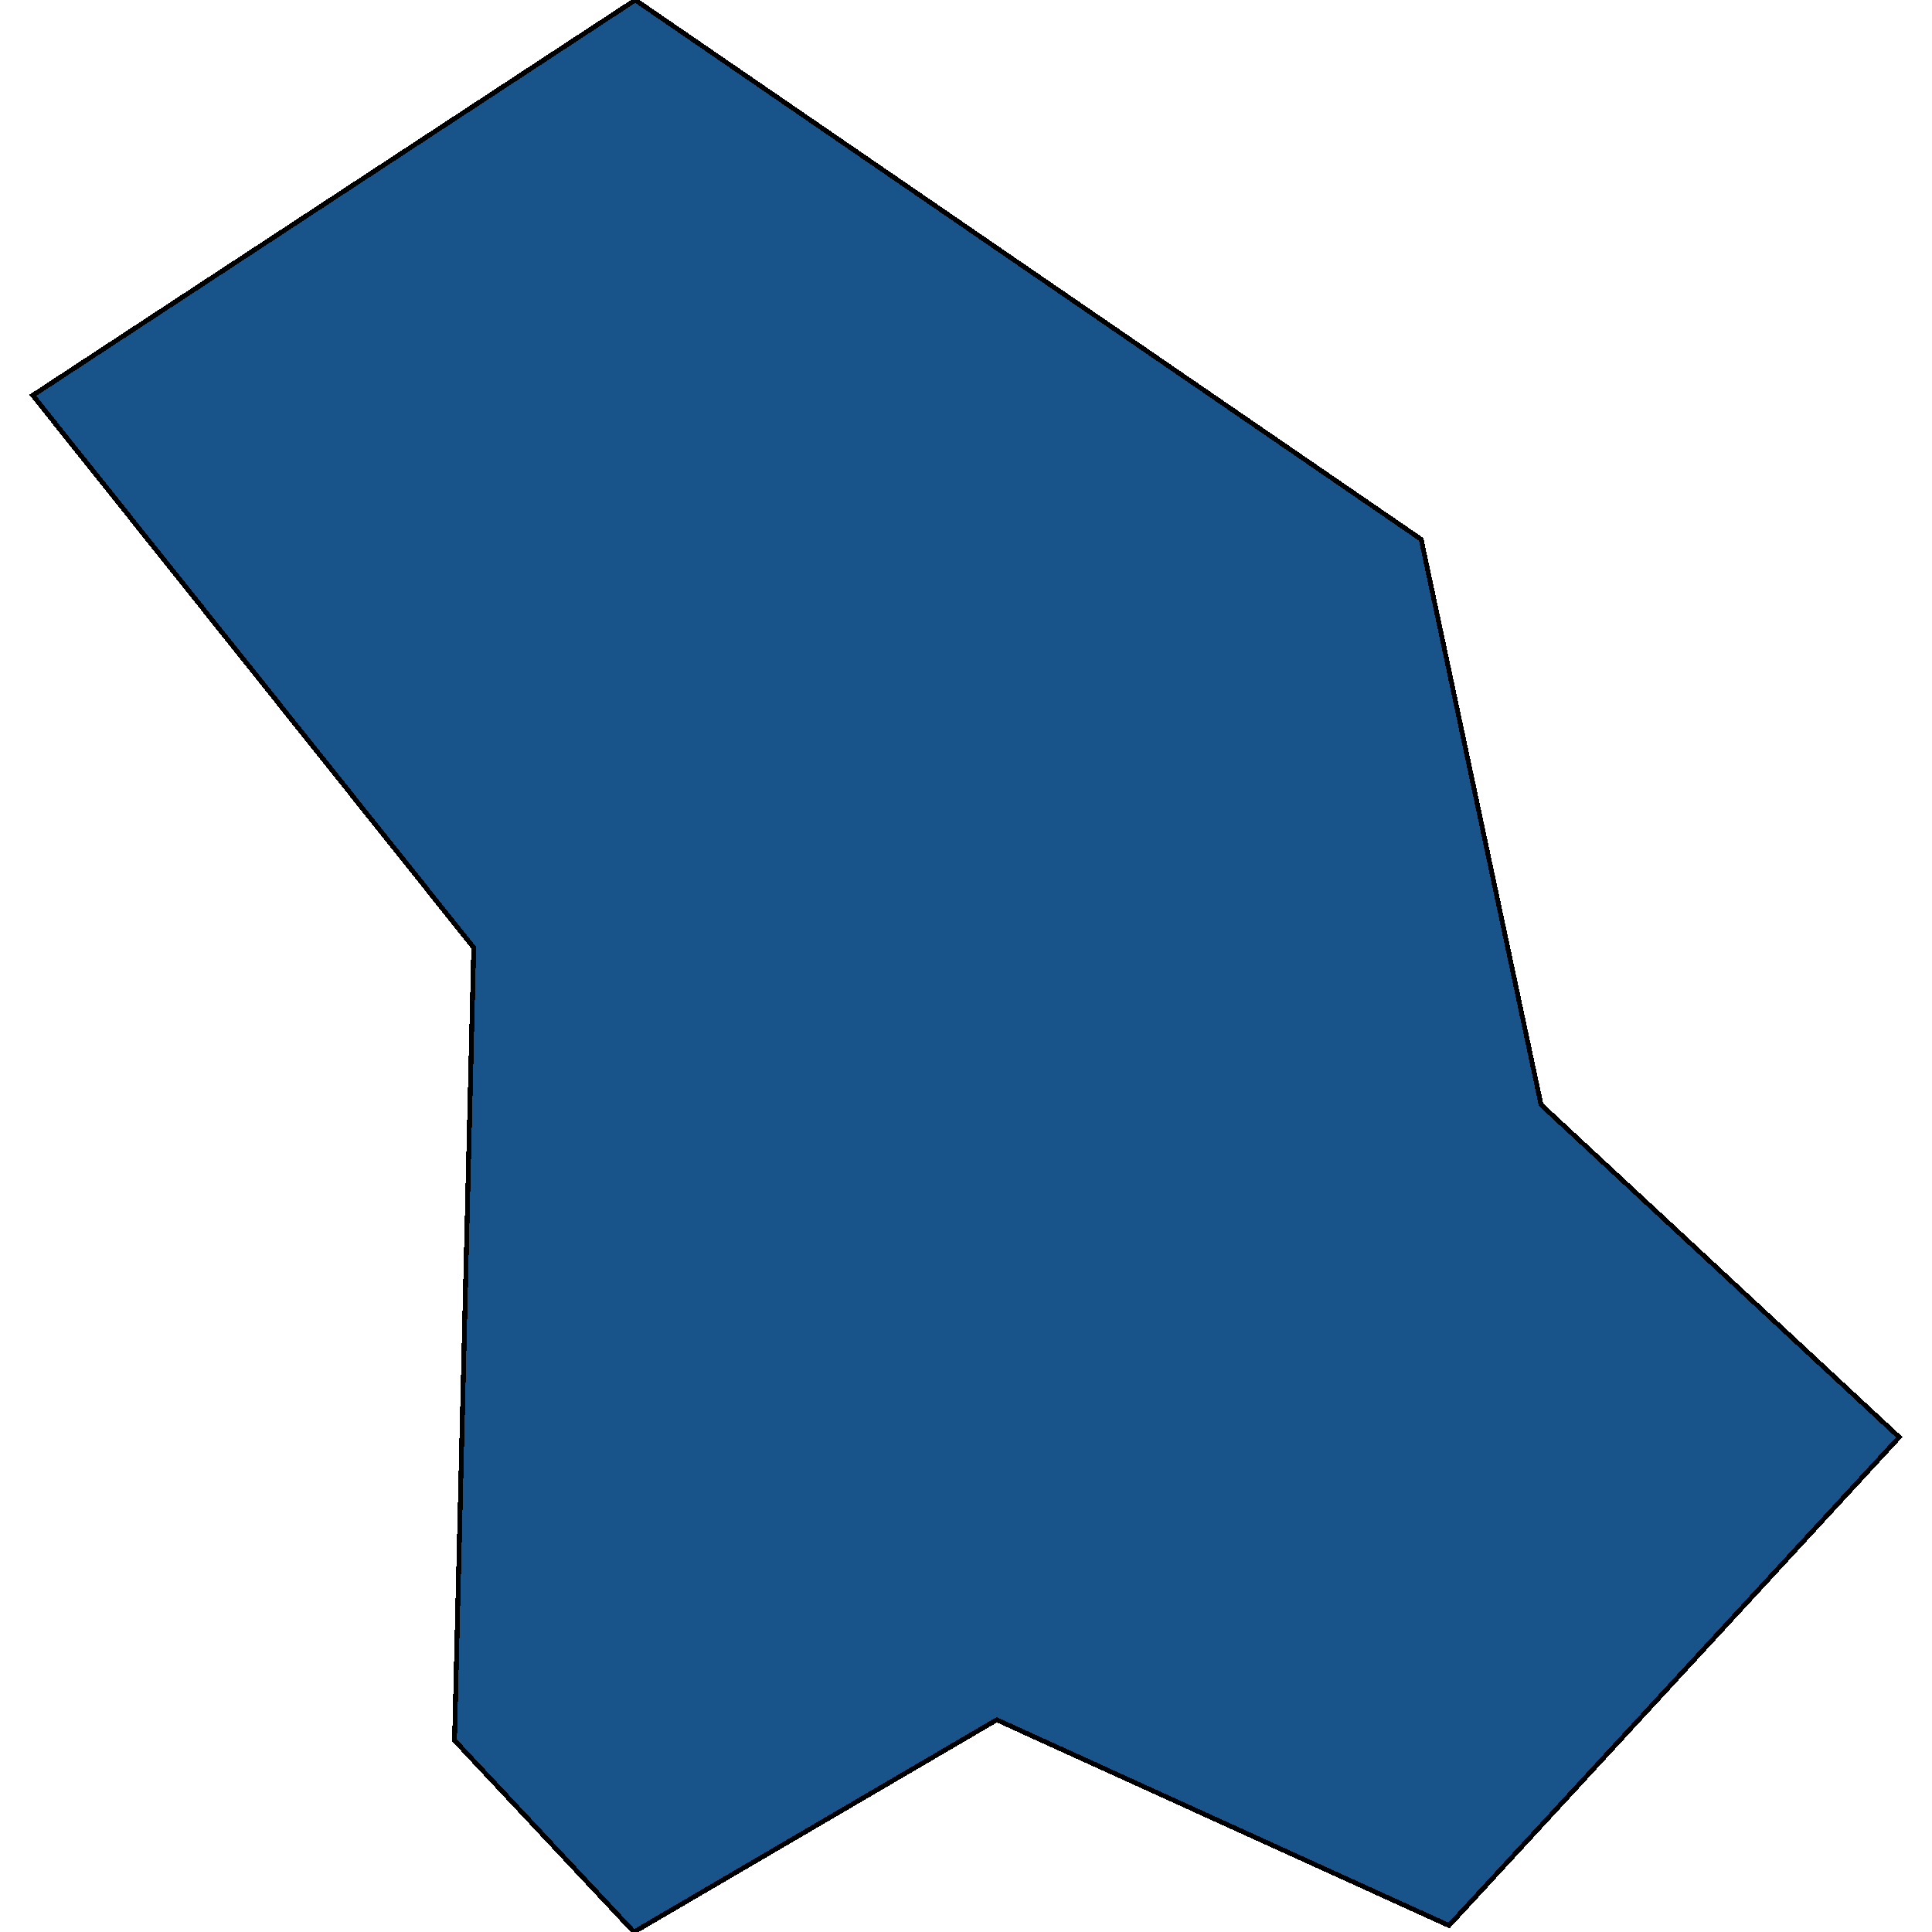
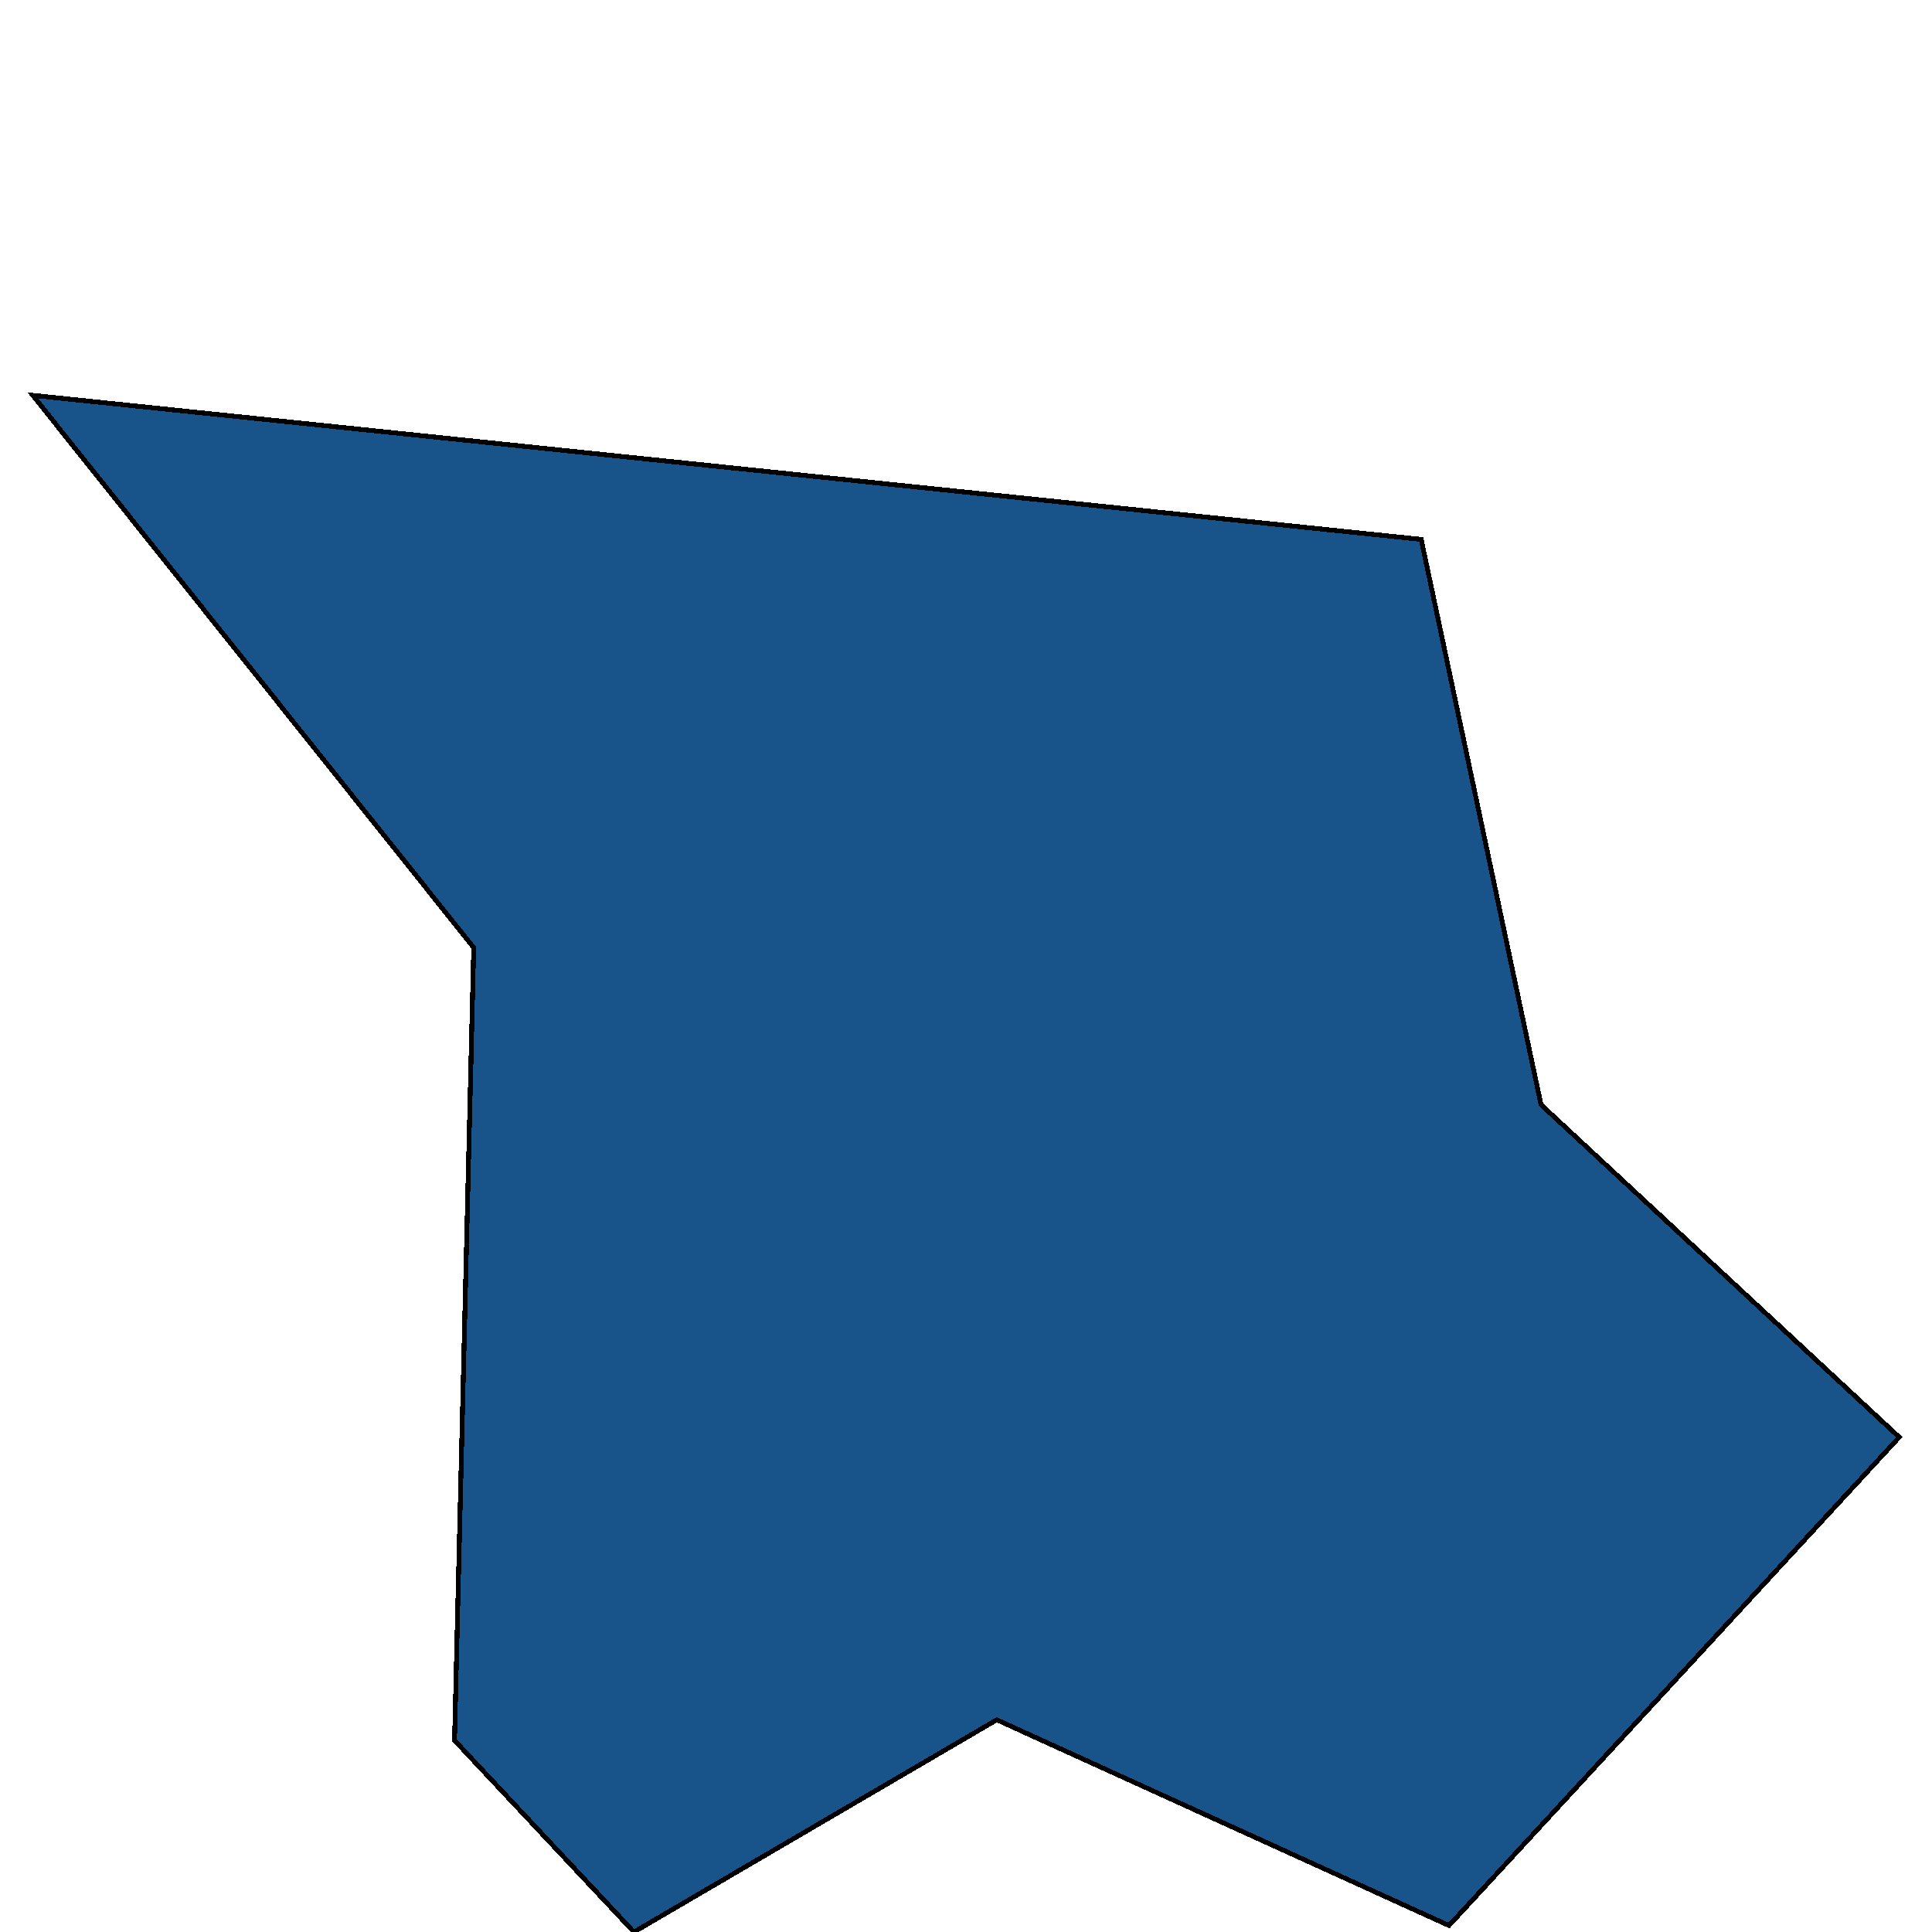
<svg xmlns="http://www.w3.org/2000/svg" width="400" height="400">
-   <path style="stroke: black; fill: #18548a; shape-rendering: crispEdges; stroke-width: 1px;" d="M393.211,297.549L299.998,398.655L206.374,356.062L131.255,400L94.107,360.321L98.083,196.208L6.789,81.852L131.53,0L294.241,111.675L319.052,228.719Z" />
+   <path style="stroke: black; fill: #18548a; shape-rendering: crispEdges; stroke-width: 1px;" d="M393.211,297.549L299.998,398.655L206.374,356.062L131.255,400L94.107,360.321L98.083,196.208L6.789,81.852L294.241,111.675L319.052,228.719Z" />
</svg>